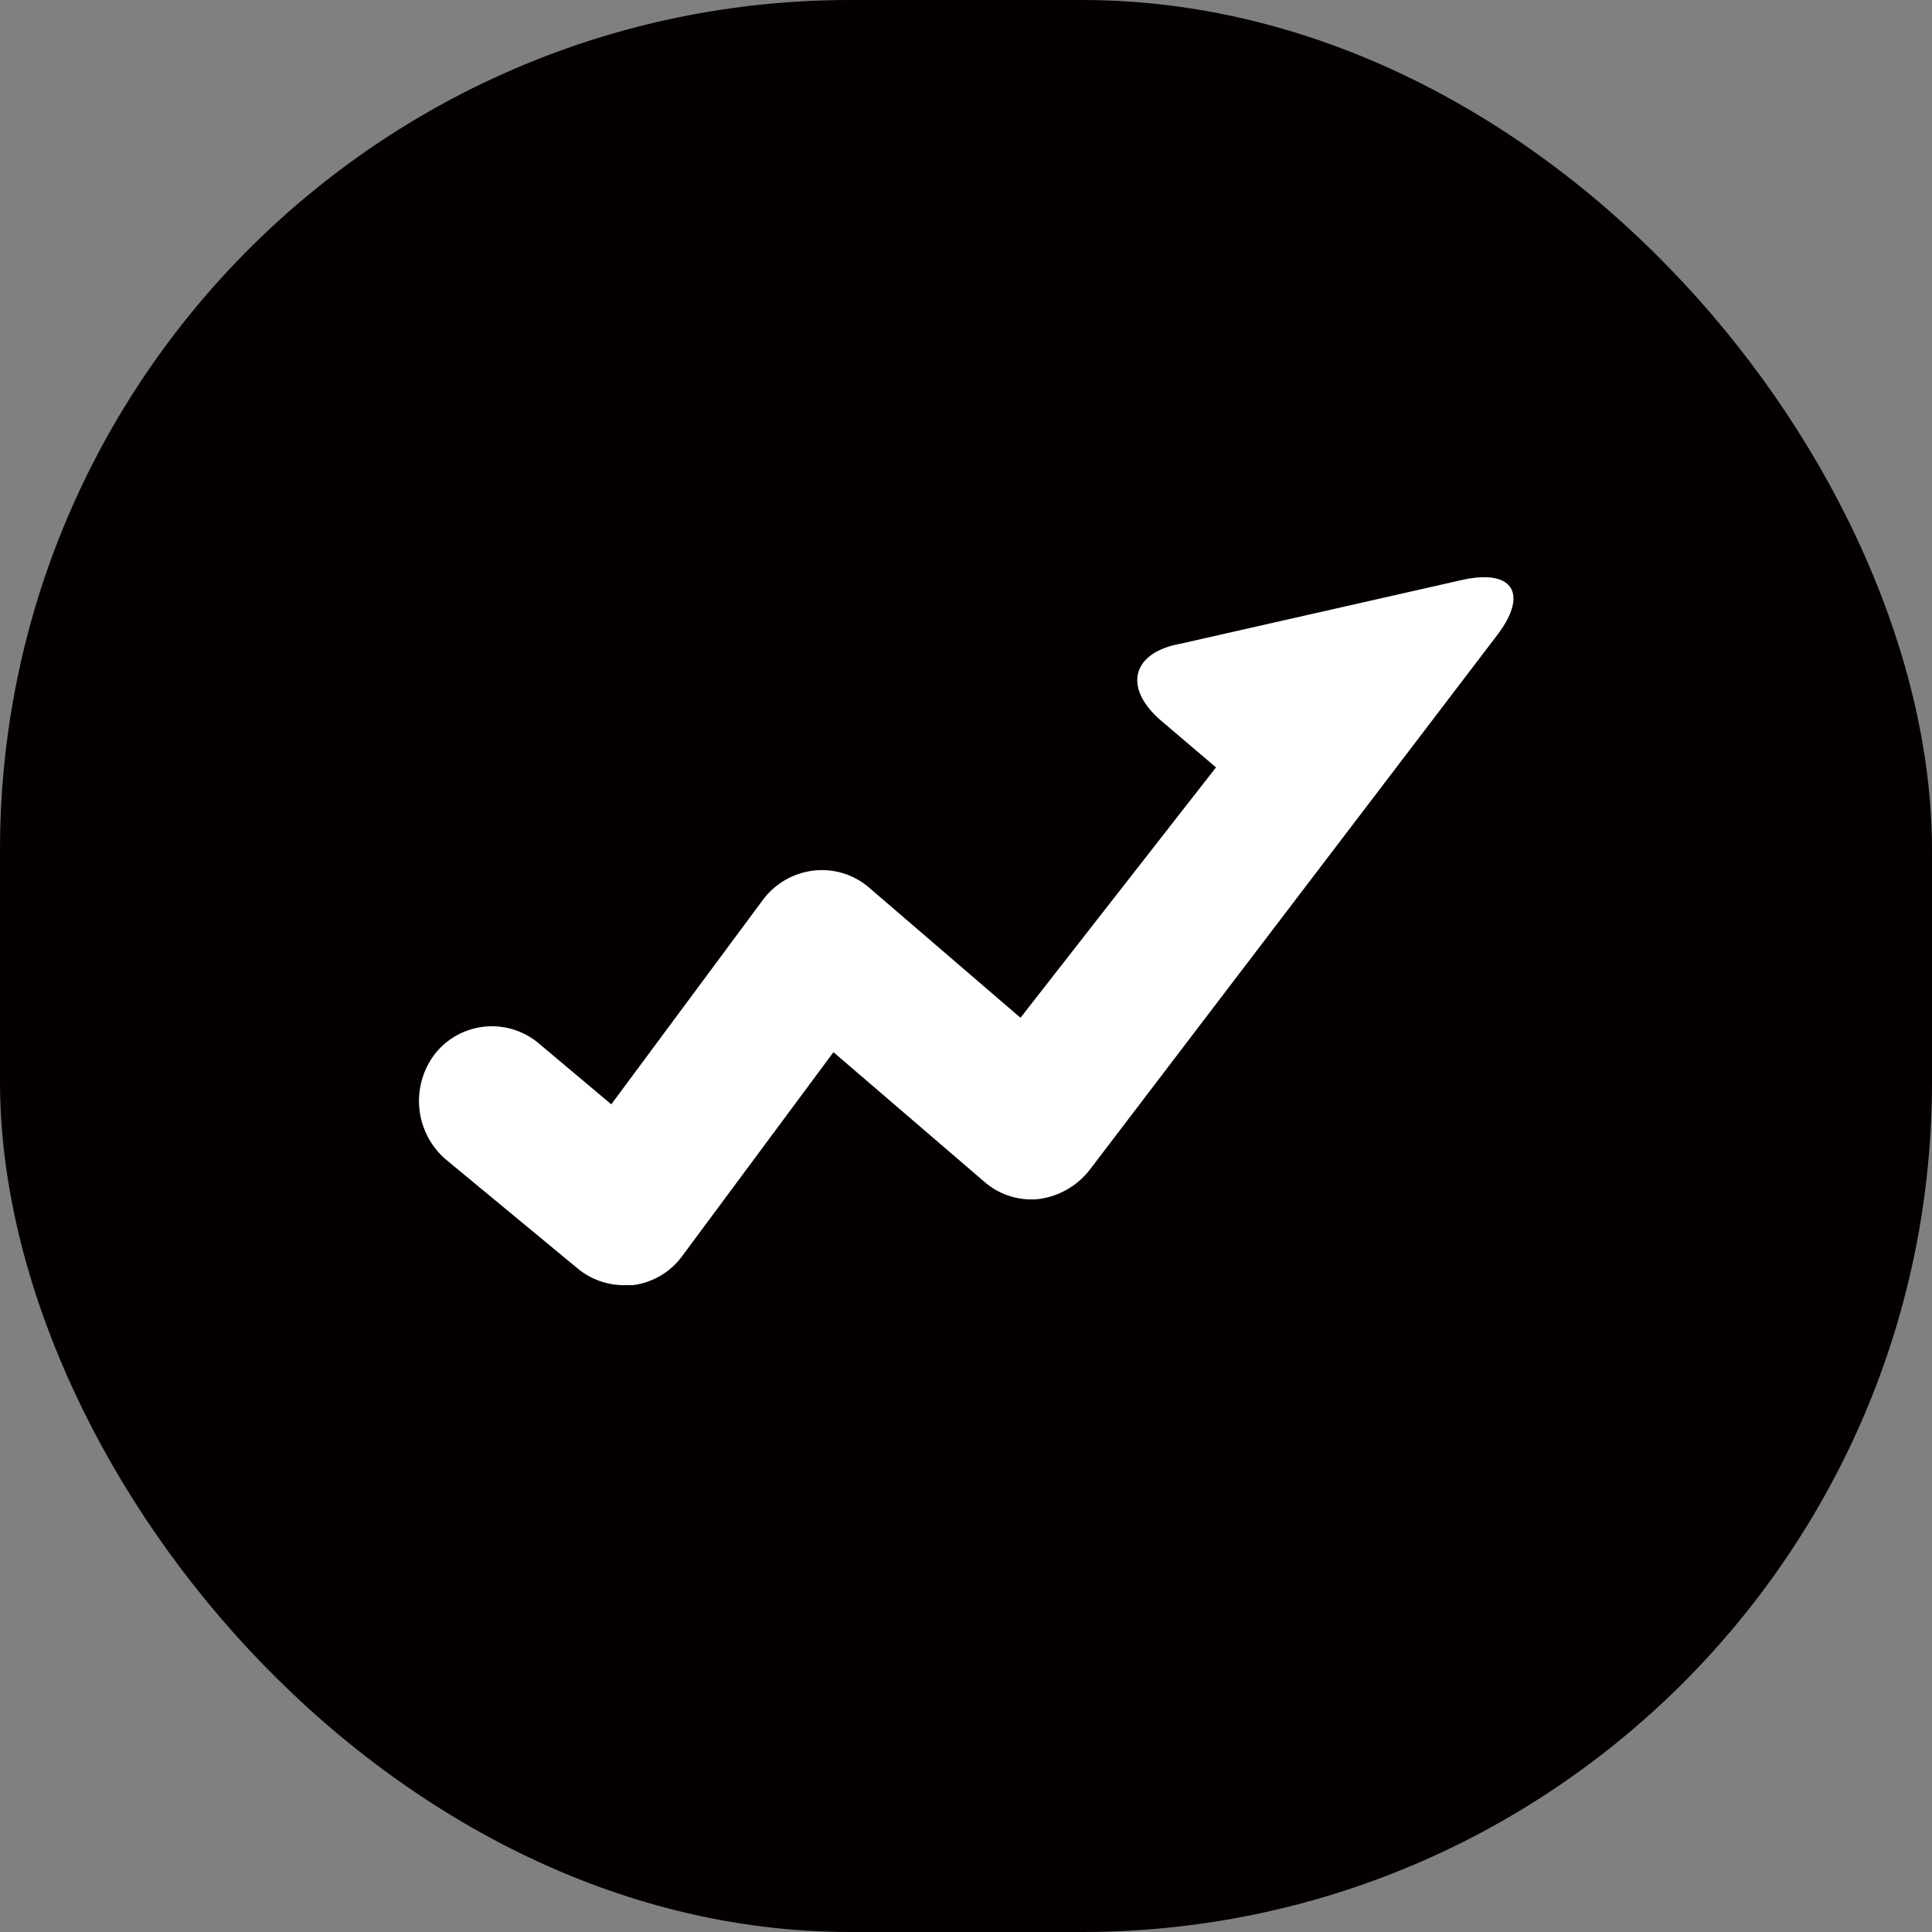
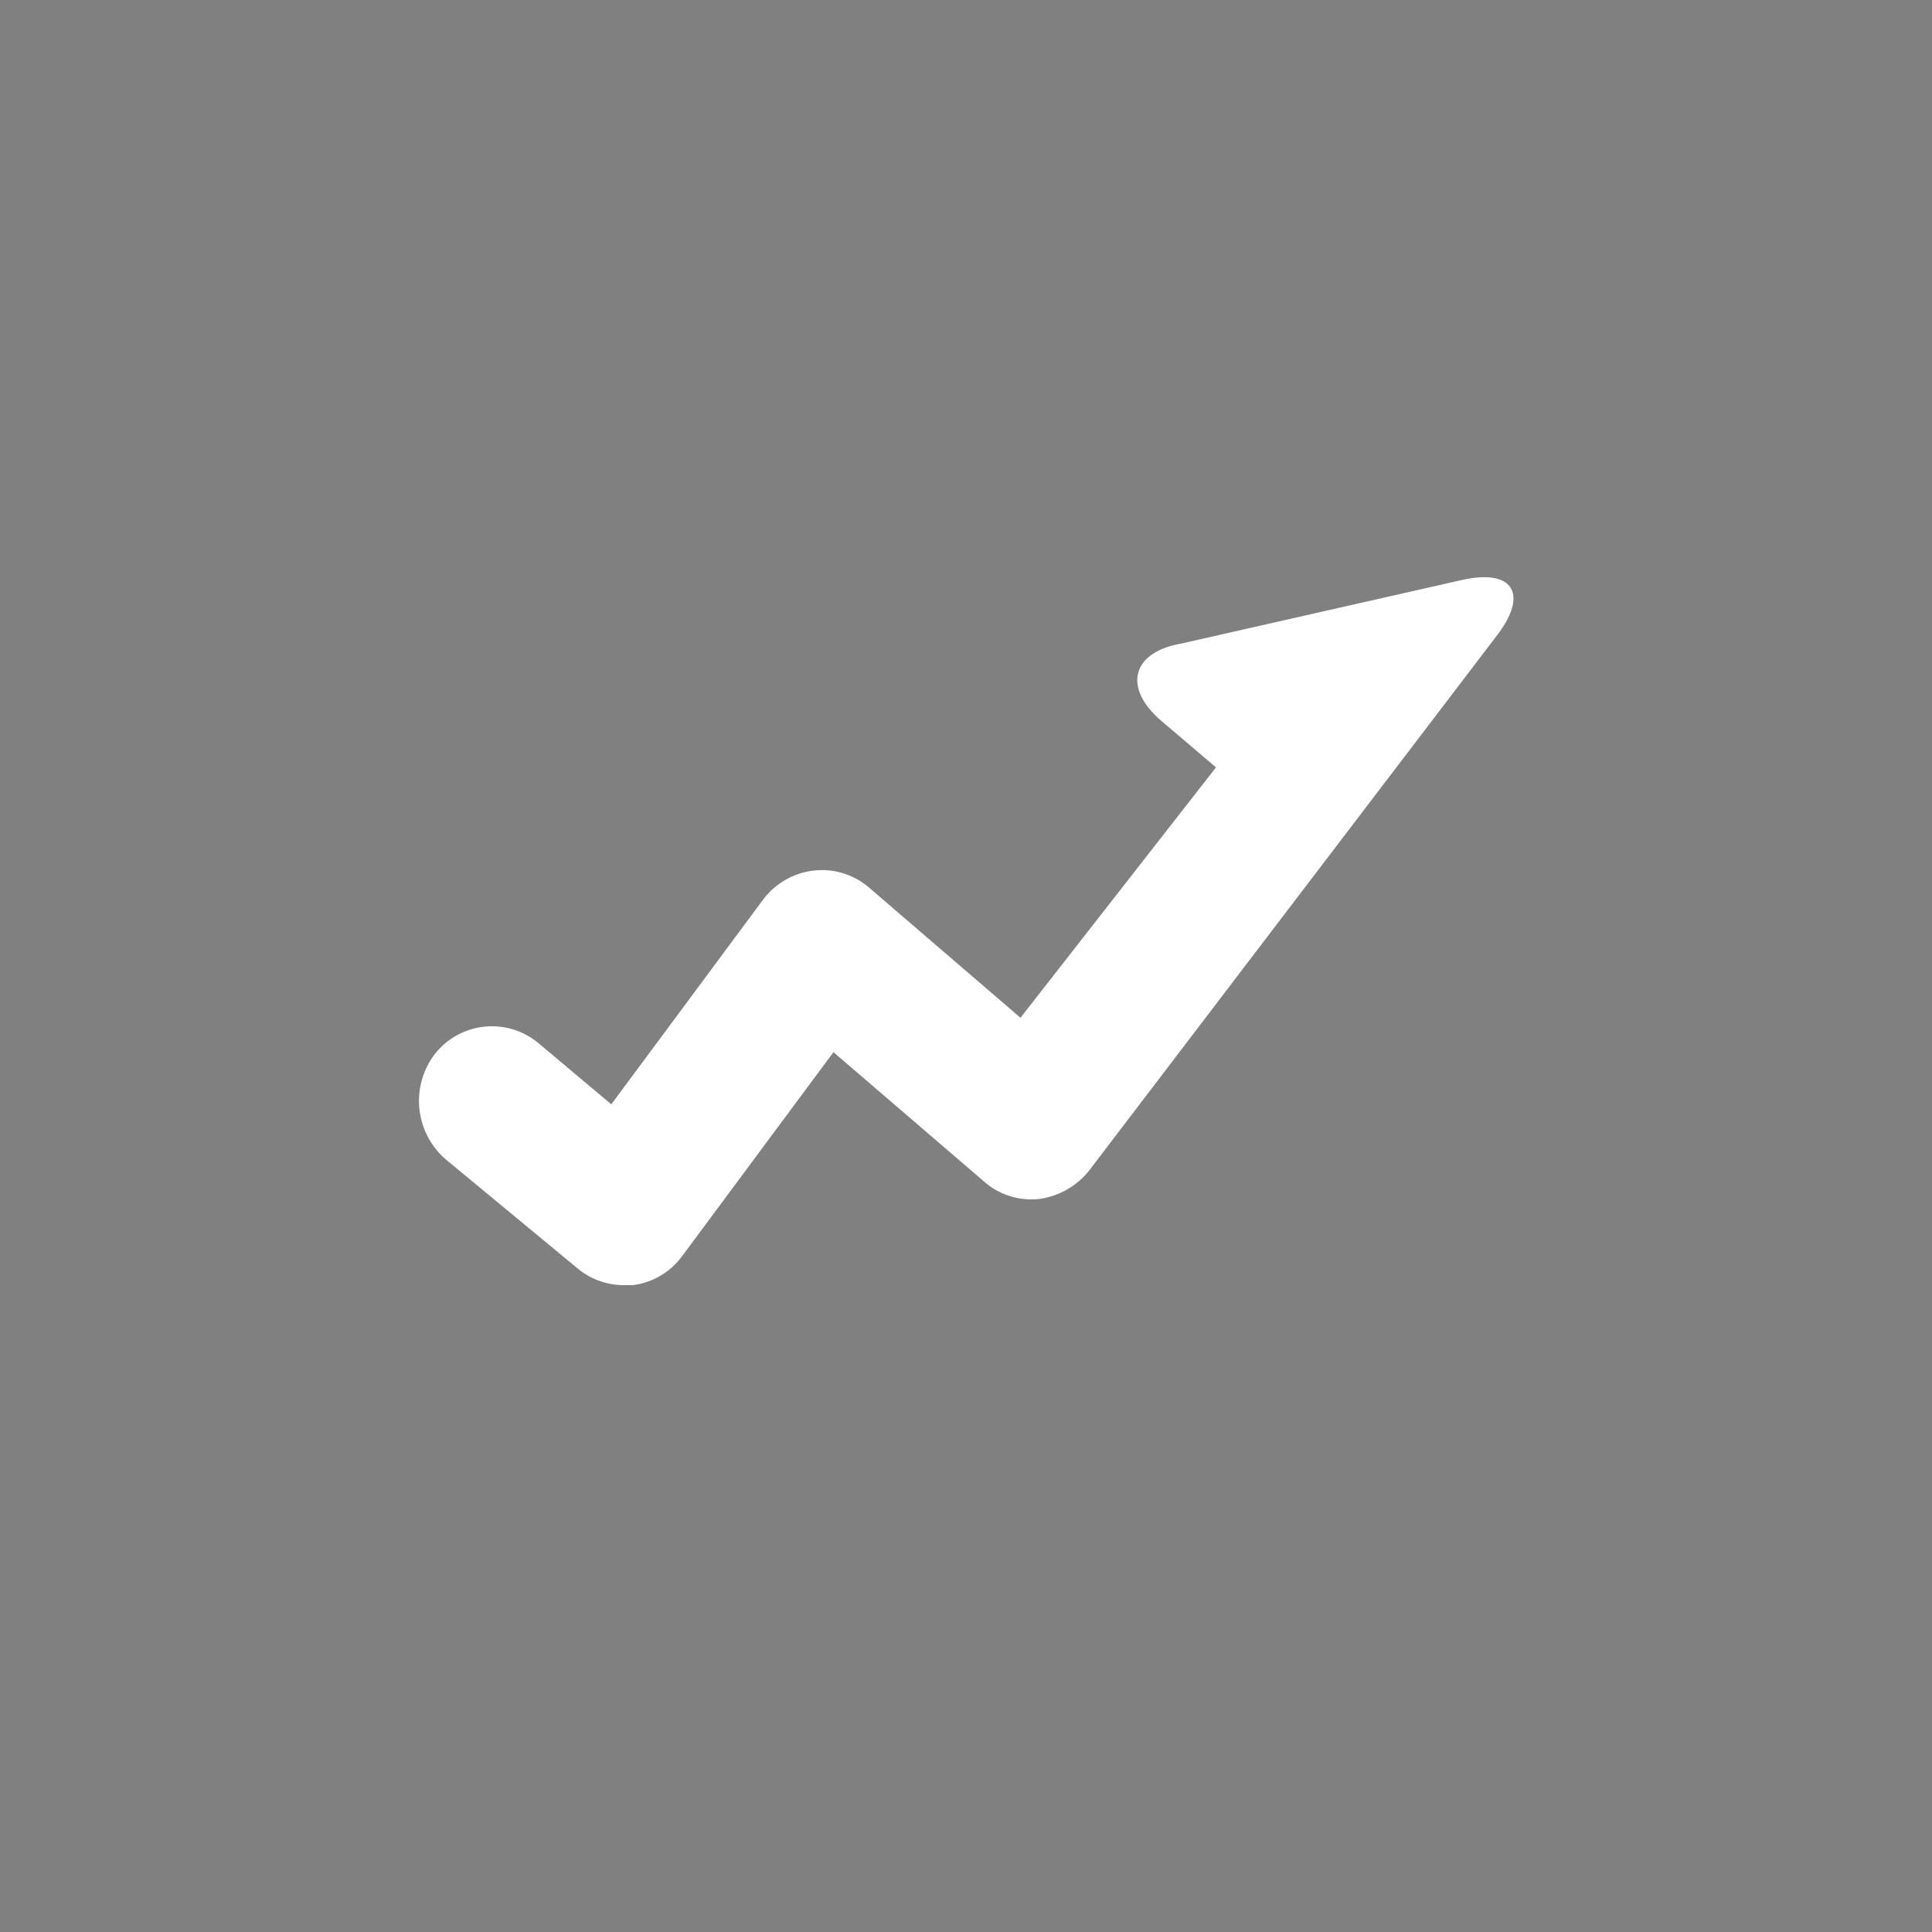
<svg xmlns="http://www.w3.org/2000/svg" viewBox="0 0 50 50">
  <rect x="0" y="0" width="50" height="50" fill="#808080" stroke="none" />
  <defs>
    <style>.cls-1{fill:#040000;}.cls-2{fill:#fff;}</style>
  </defs>
  <title>资源 4</title>
  <g id="图层_2" data-name="图层 2">
    <g id="图层_1-2" data-name="图层 1">
-       <rect class="cls-1" width="50" height="50" rx="22" />
      <path class="cls-2" d="M28.19,30.29a2,2,0,0,1-1.3.74,1.85,1.85,0,0,1-1.42-.45l-3.9-3.35L17.66,32.5a1.87,1.87,0,0,1-1.29.76h-.22a1.88,1.88,0,0,1-1.21-.44L11.53,30a2,2,0,0,1-.27-2.73A1.88,1.88,0,0,1,13.94,27l1.88,1.58,3.93-5.3a1.92,1.92,0,0,1,1.31-.75,1.87,1.87,0,0,1,1.43.44l3.92,3.37,5.06-6.48-1.41-1.2c-1-.85-.78-1.77.49-2L37.88,15c1.28-.27,1.67.37.88,1.42L28.19,30.29Z" />
    </g>
  </g>
</svg>